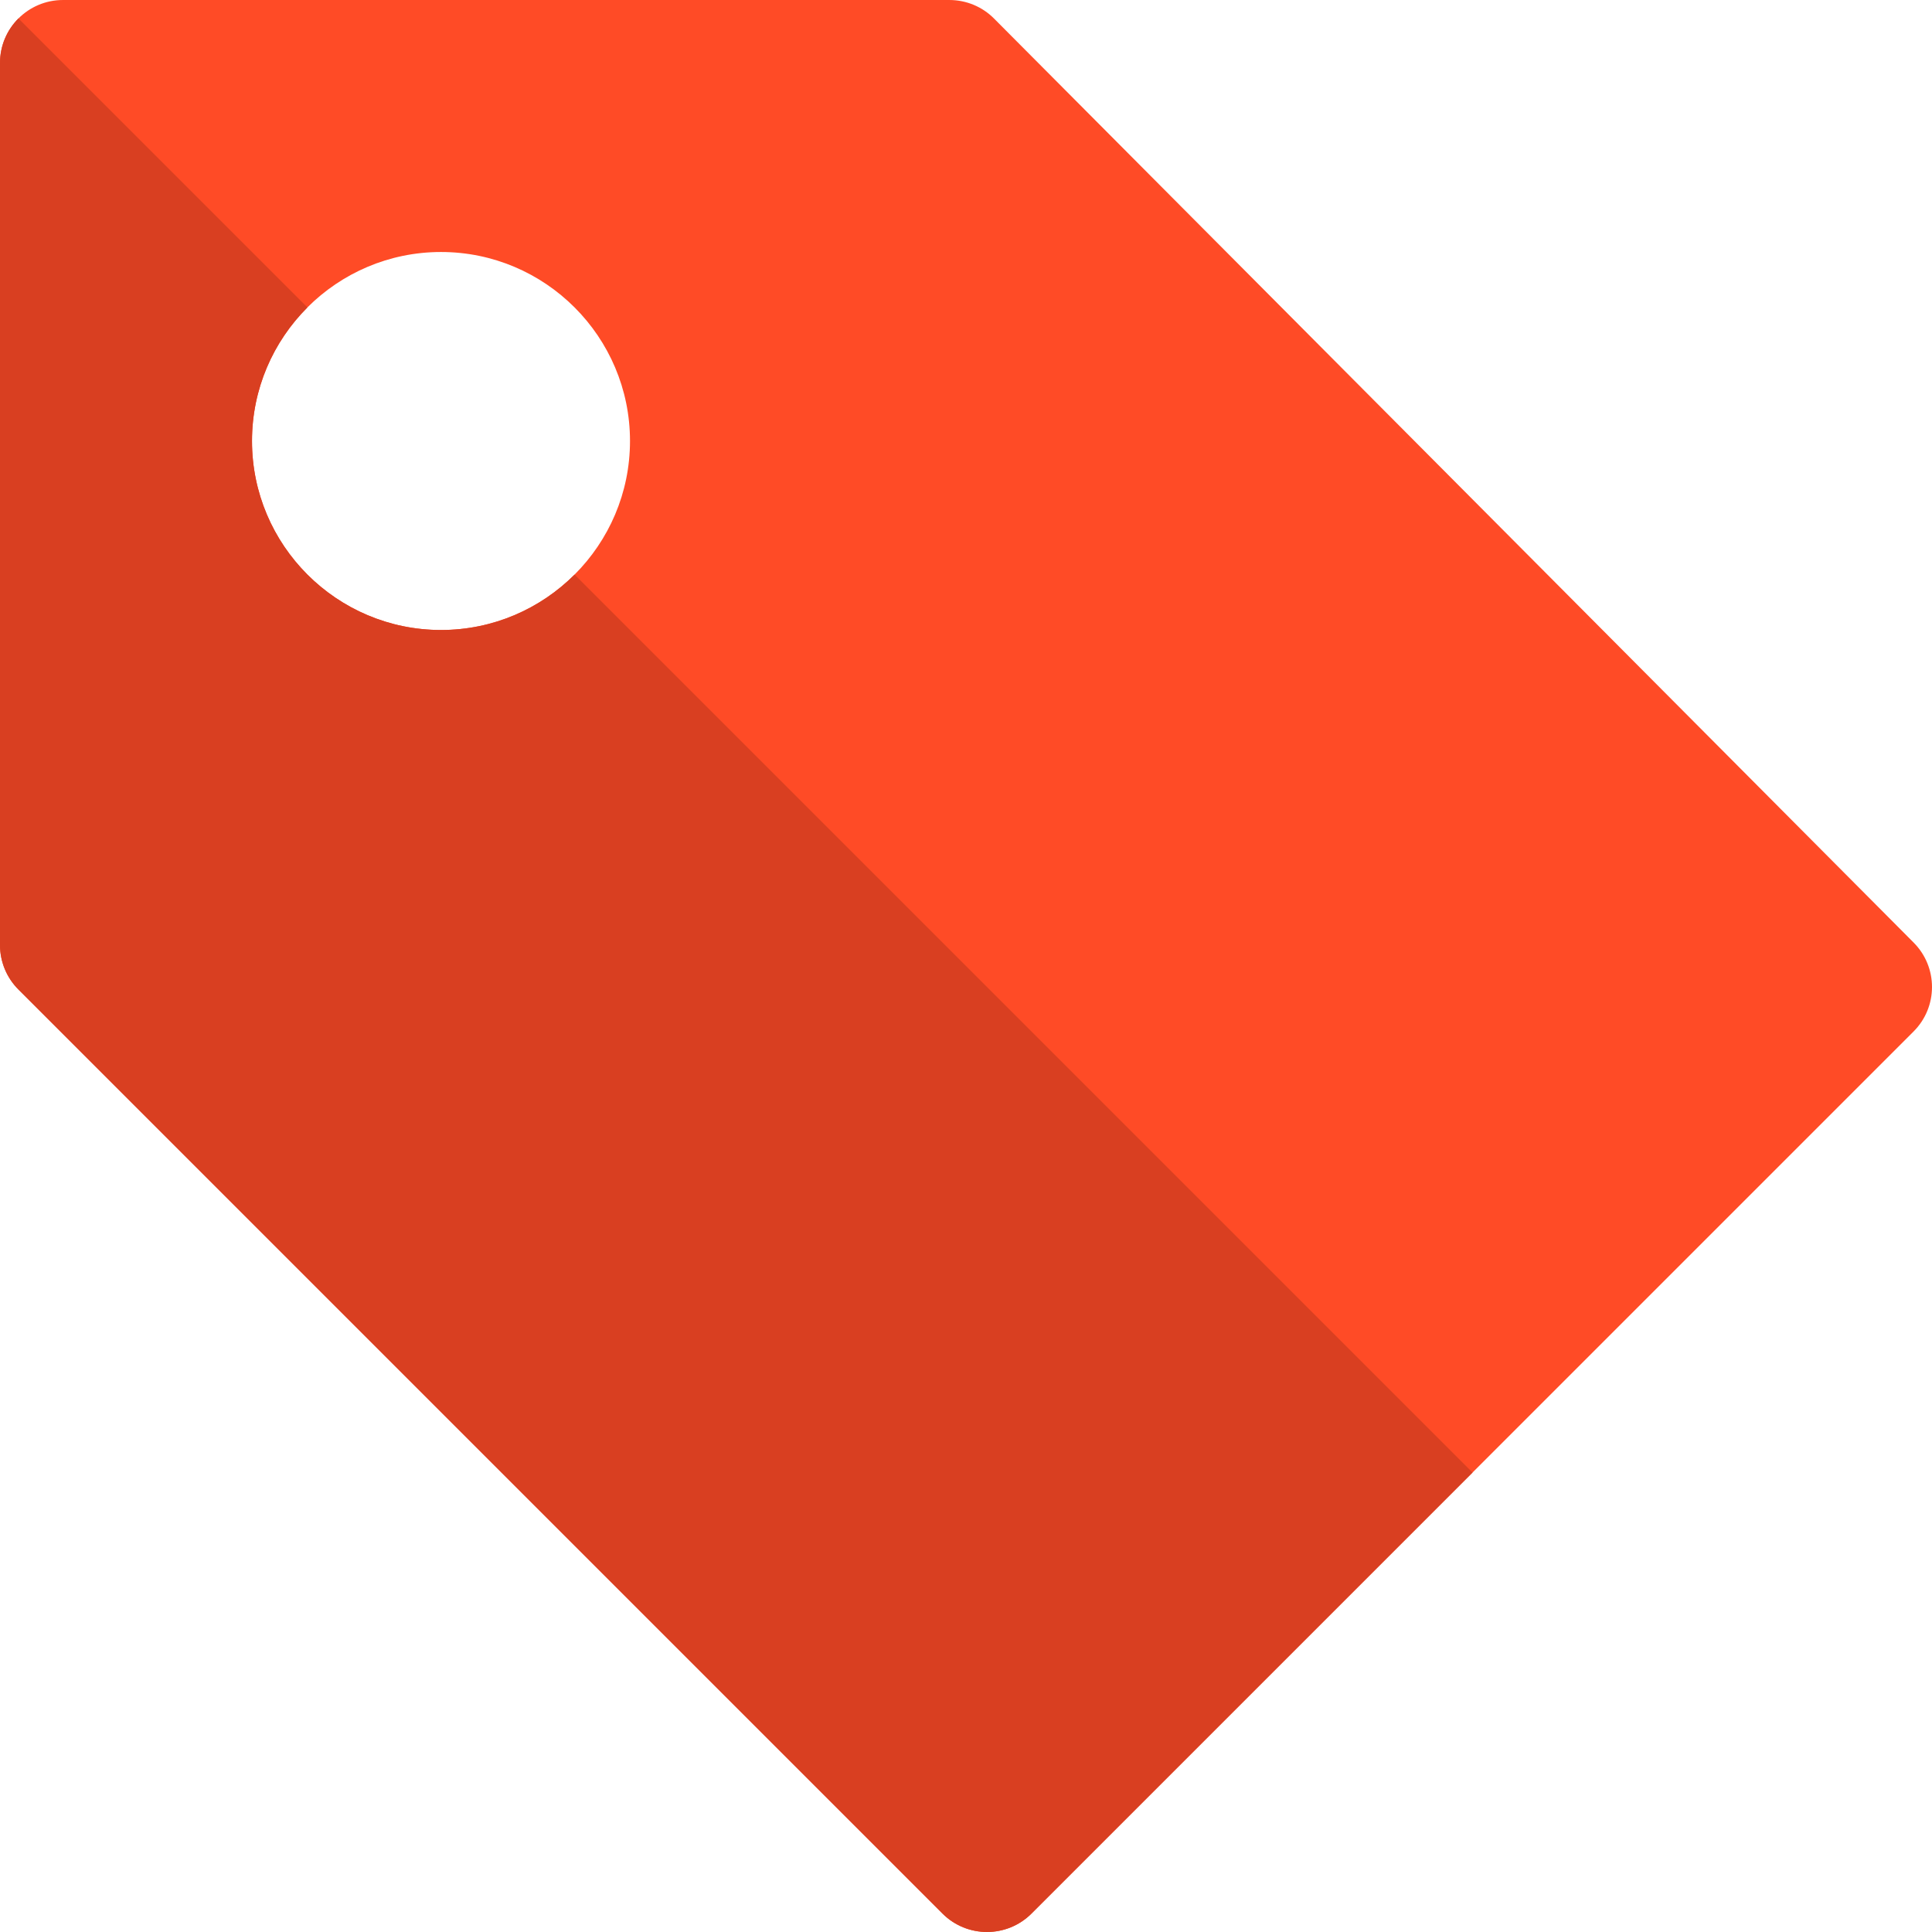
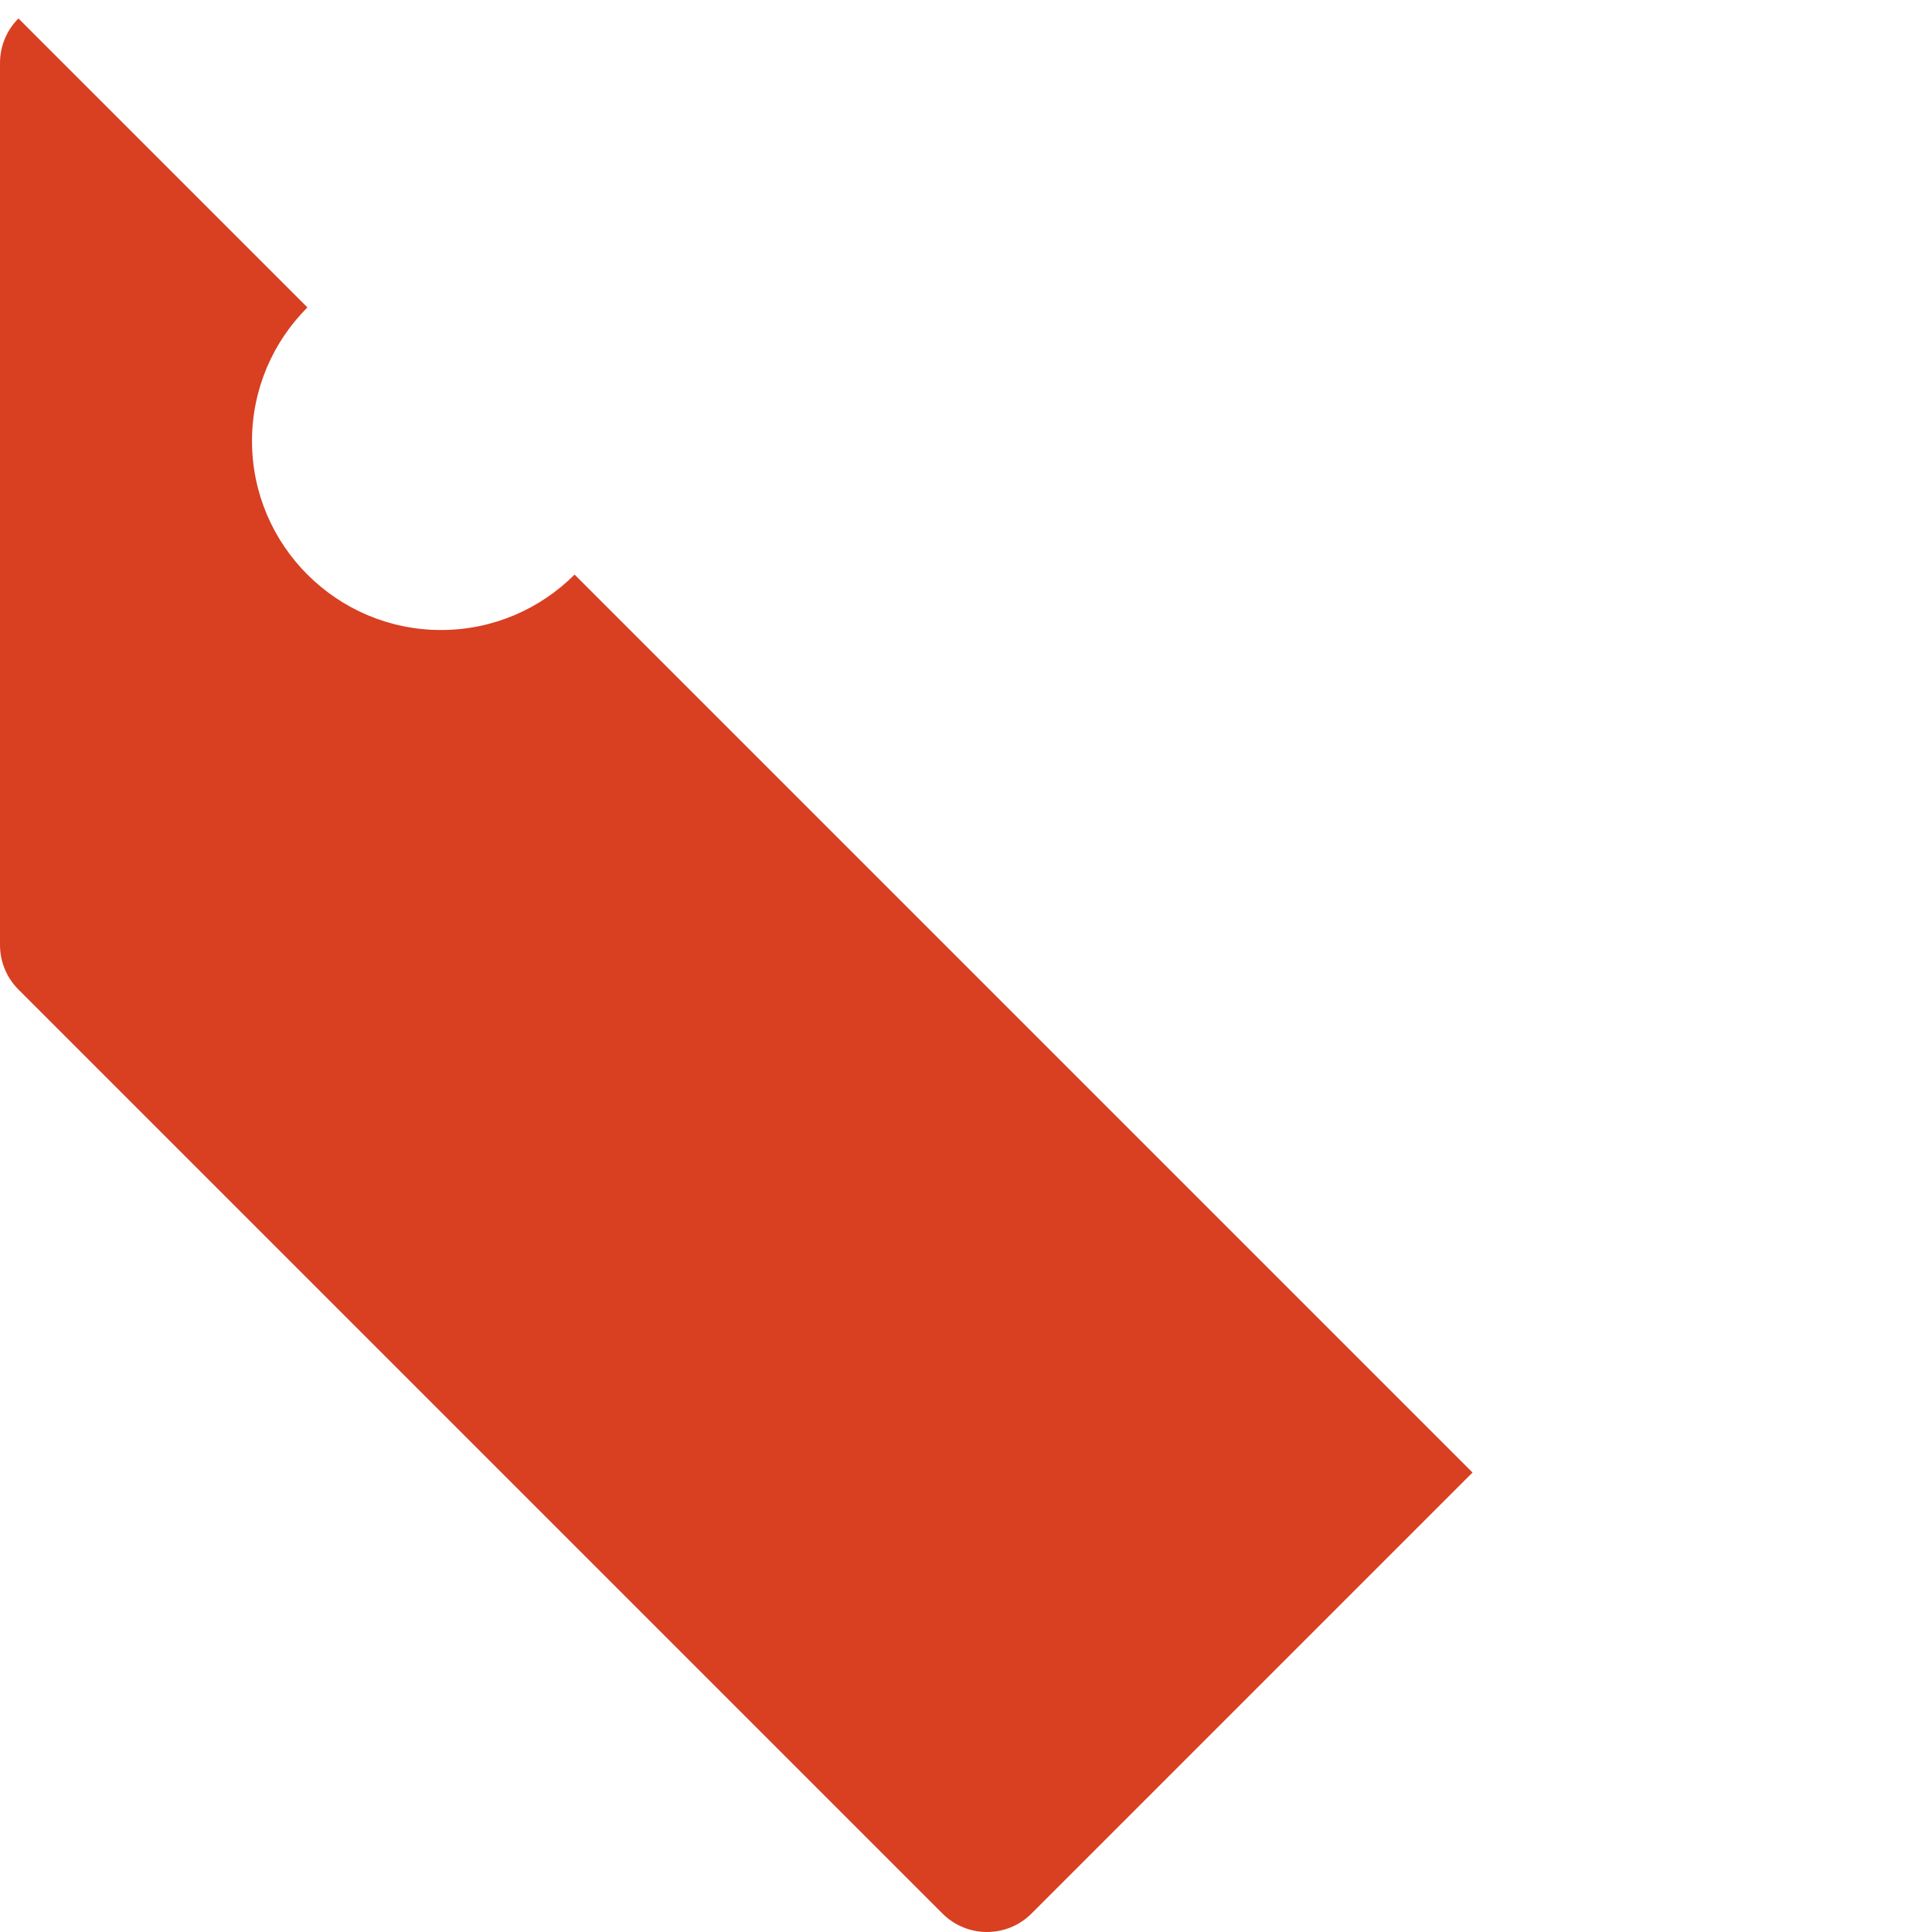
<svg xmlns="http://www.w3.org/2000/svg" height="800px" width="800px" version="1.1" id="Layer_1" viewBox="0 0 512 512" xml:space="preserve">
-   <path style="fill:#FF4B26;" d="M507.137,249.794L263.444,4.926c-3.131-3.163-7.402-4.924-11.837-4.924H16.696  C7.467,0.002,0,7.47,0,16.698v233.737c0,4.434,1.761,8.674,4.892,11.804l244.867,244.867c6.522,6.522,17.086,6.522,23.609,0  l233.737-233.737C513.626,266.848,513.626,256.315,507.137,249.794z M116.869,166.957c-27.619,0-50.087-22.468-50.087-50.087  s22.468-50.087,50.087-50.087s50.087,22.468,50.087,50.087S144.487,166.957,116.869,166.957z" />
  <path style="fill:#D93F21;" d="M0,250.435c0,4.434,1.761,8.674,4.892,11.804l244.867,244.867c6.521,6.521,17.087,6.521,23.609,0  l116.869-116.869L152.27,152.271c-9.069,9.069-21.591,14.686-35.4,14.686c-27.619,0-50.087-22.468-50.087-50.087  c0-13.809,5.616-26.331,14.686-35.4L4.887,4.89C1.867,7.909,0,12.083,0,16.698V250.435z" />
</svg>